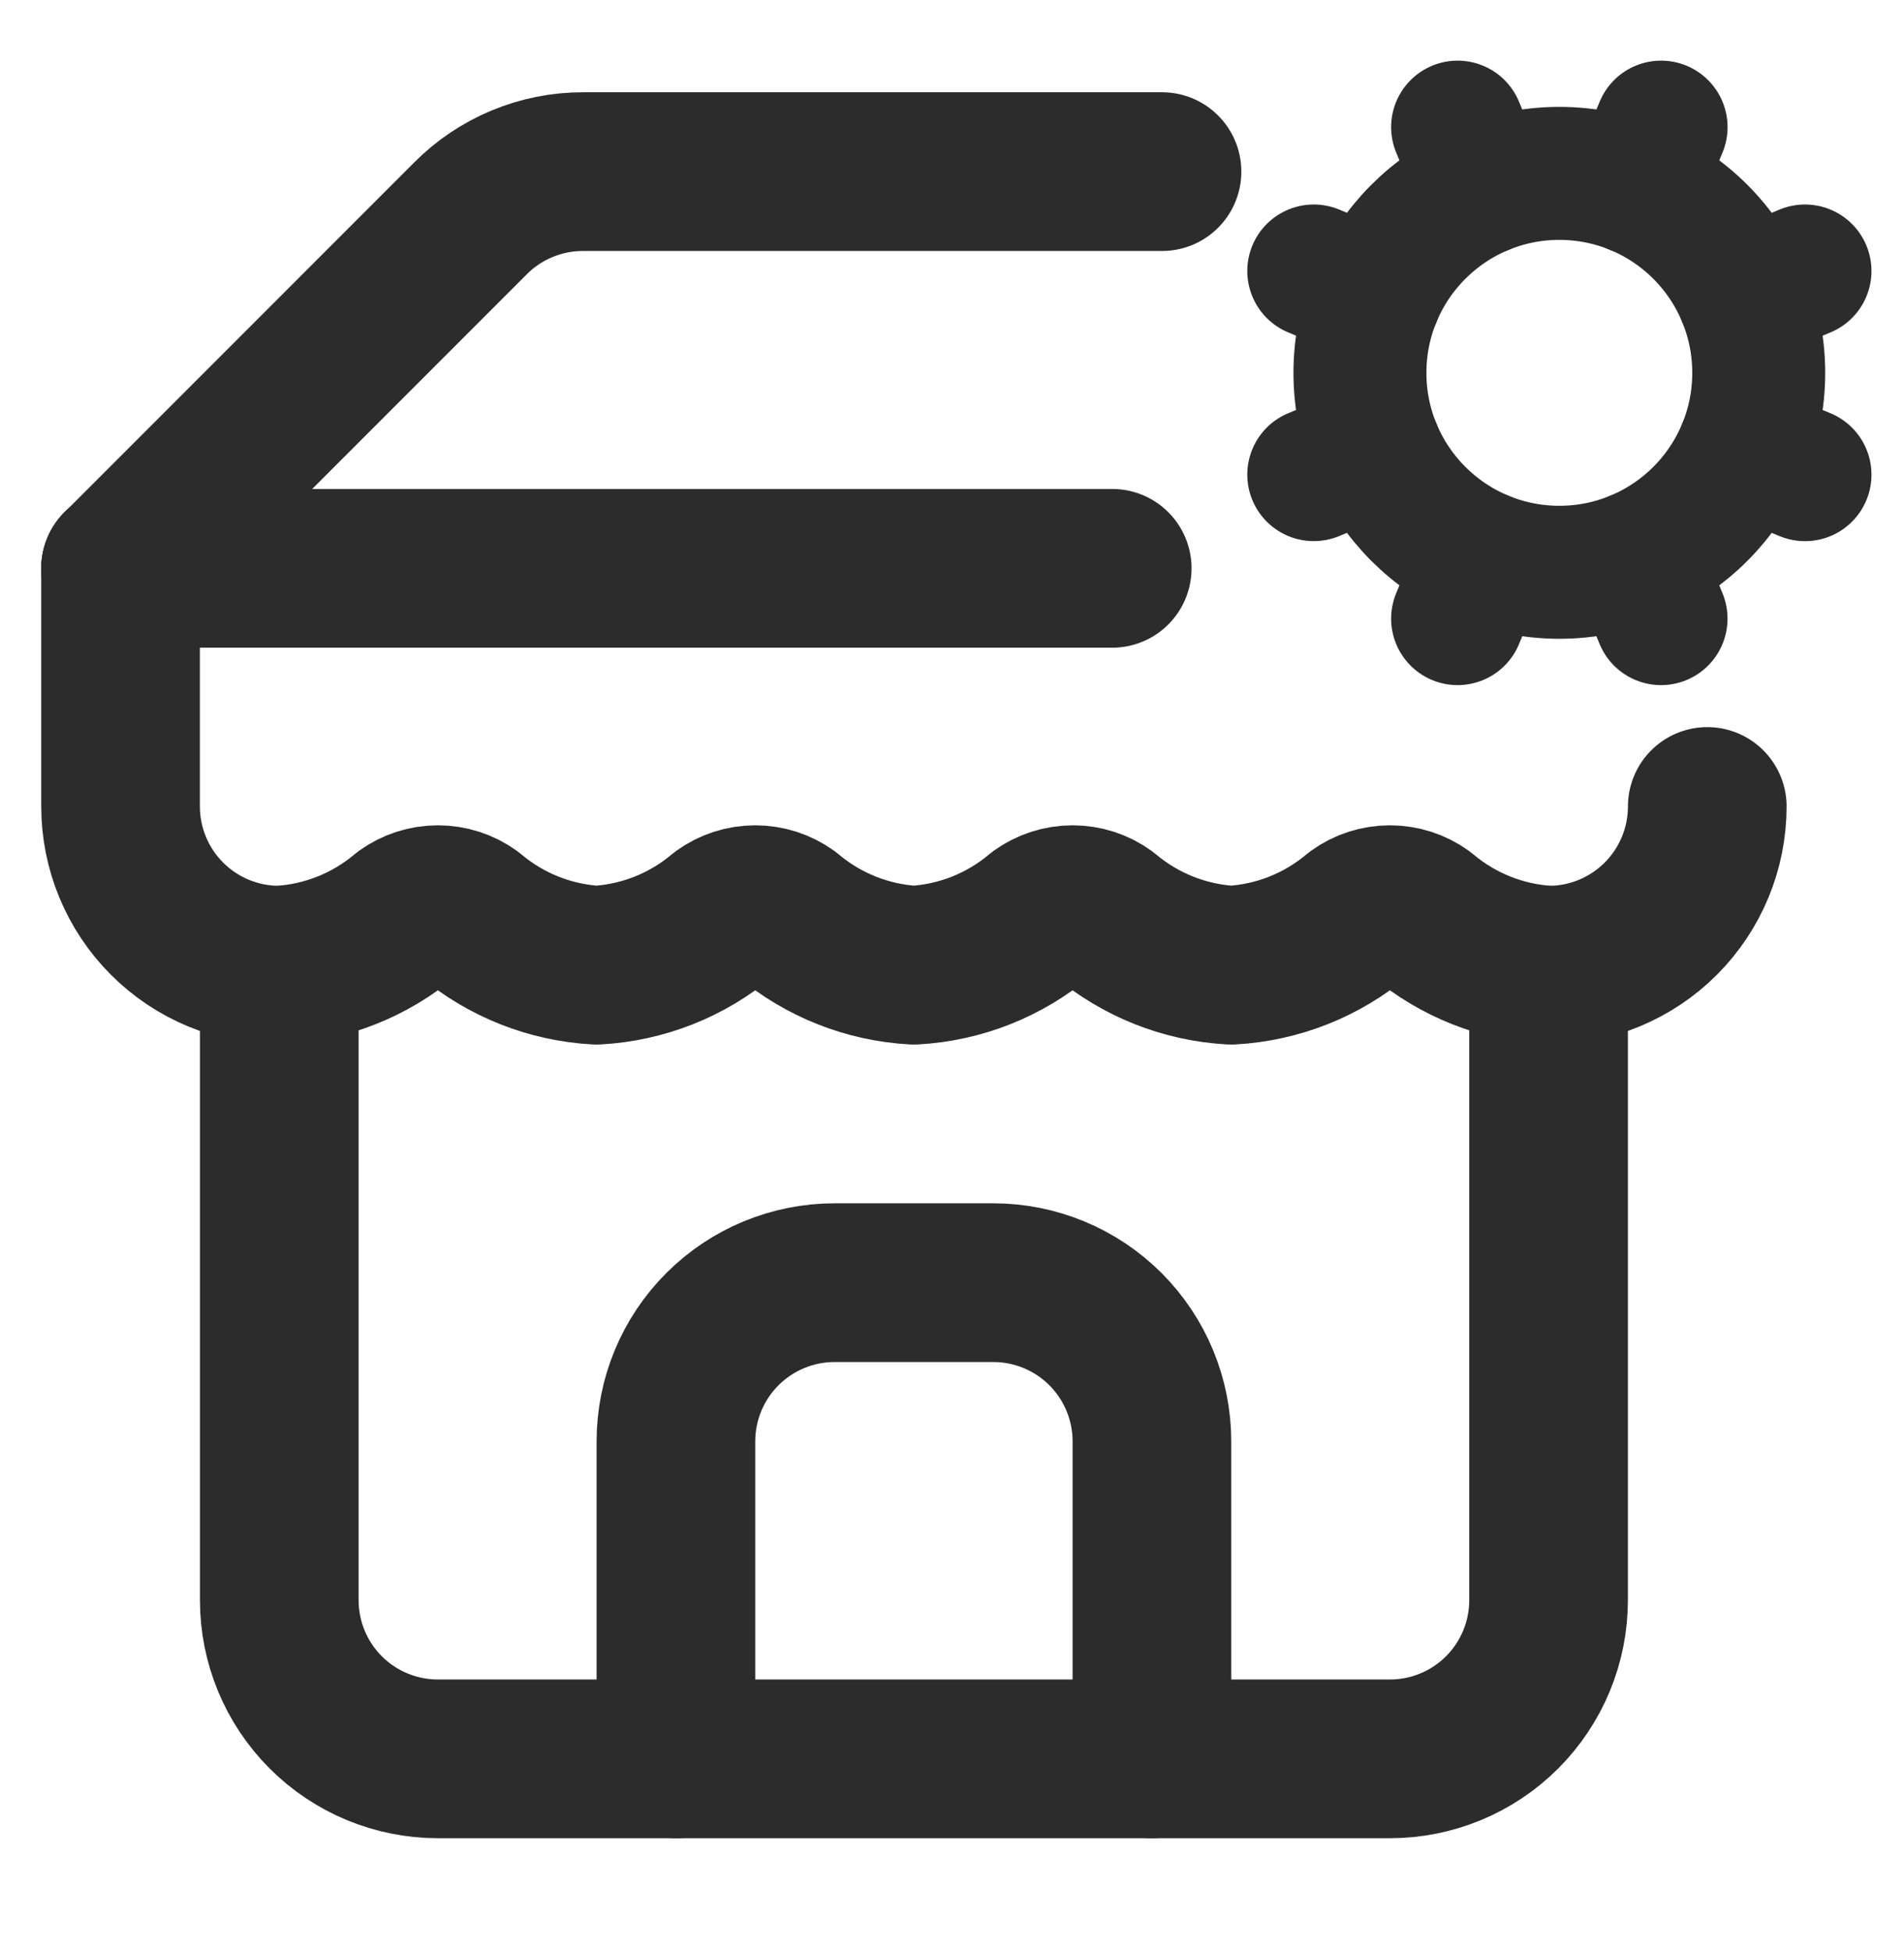
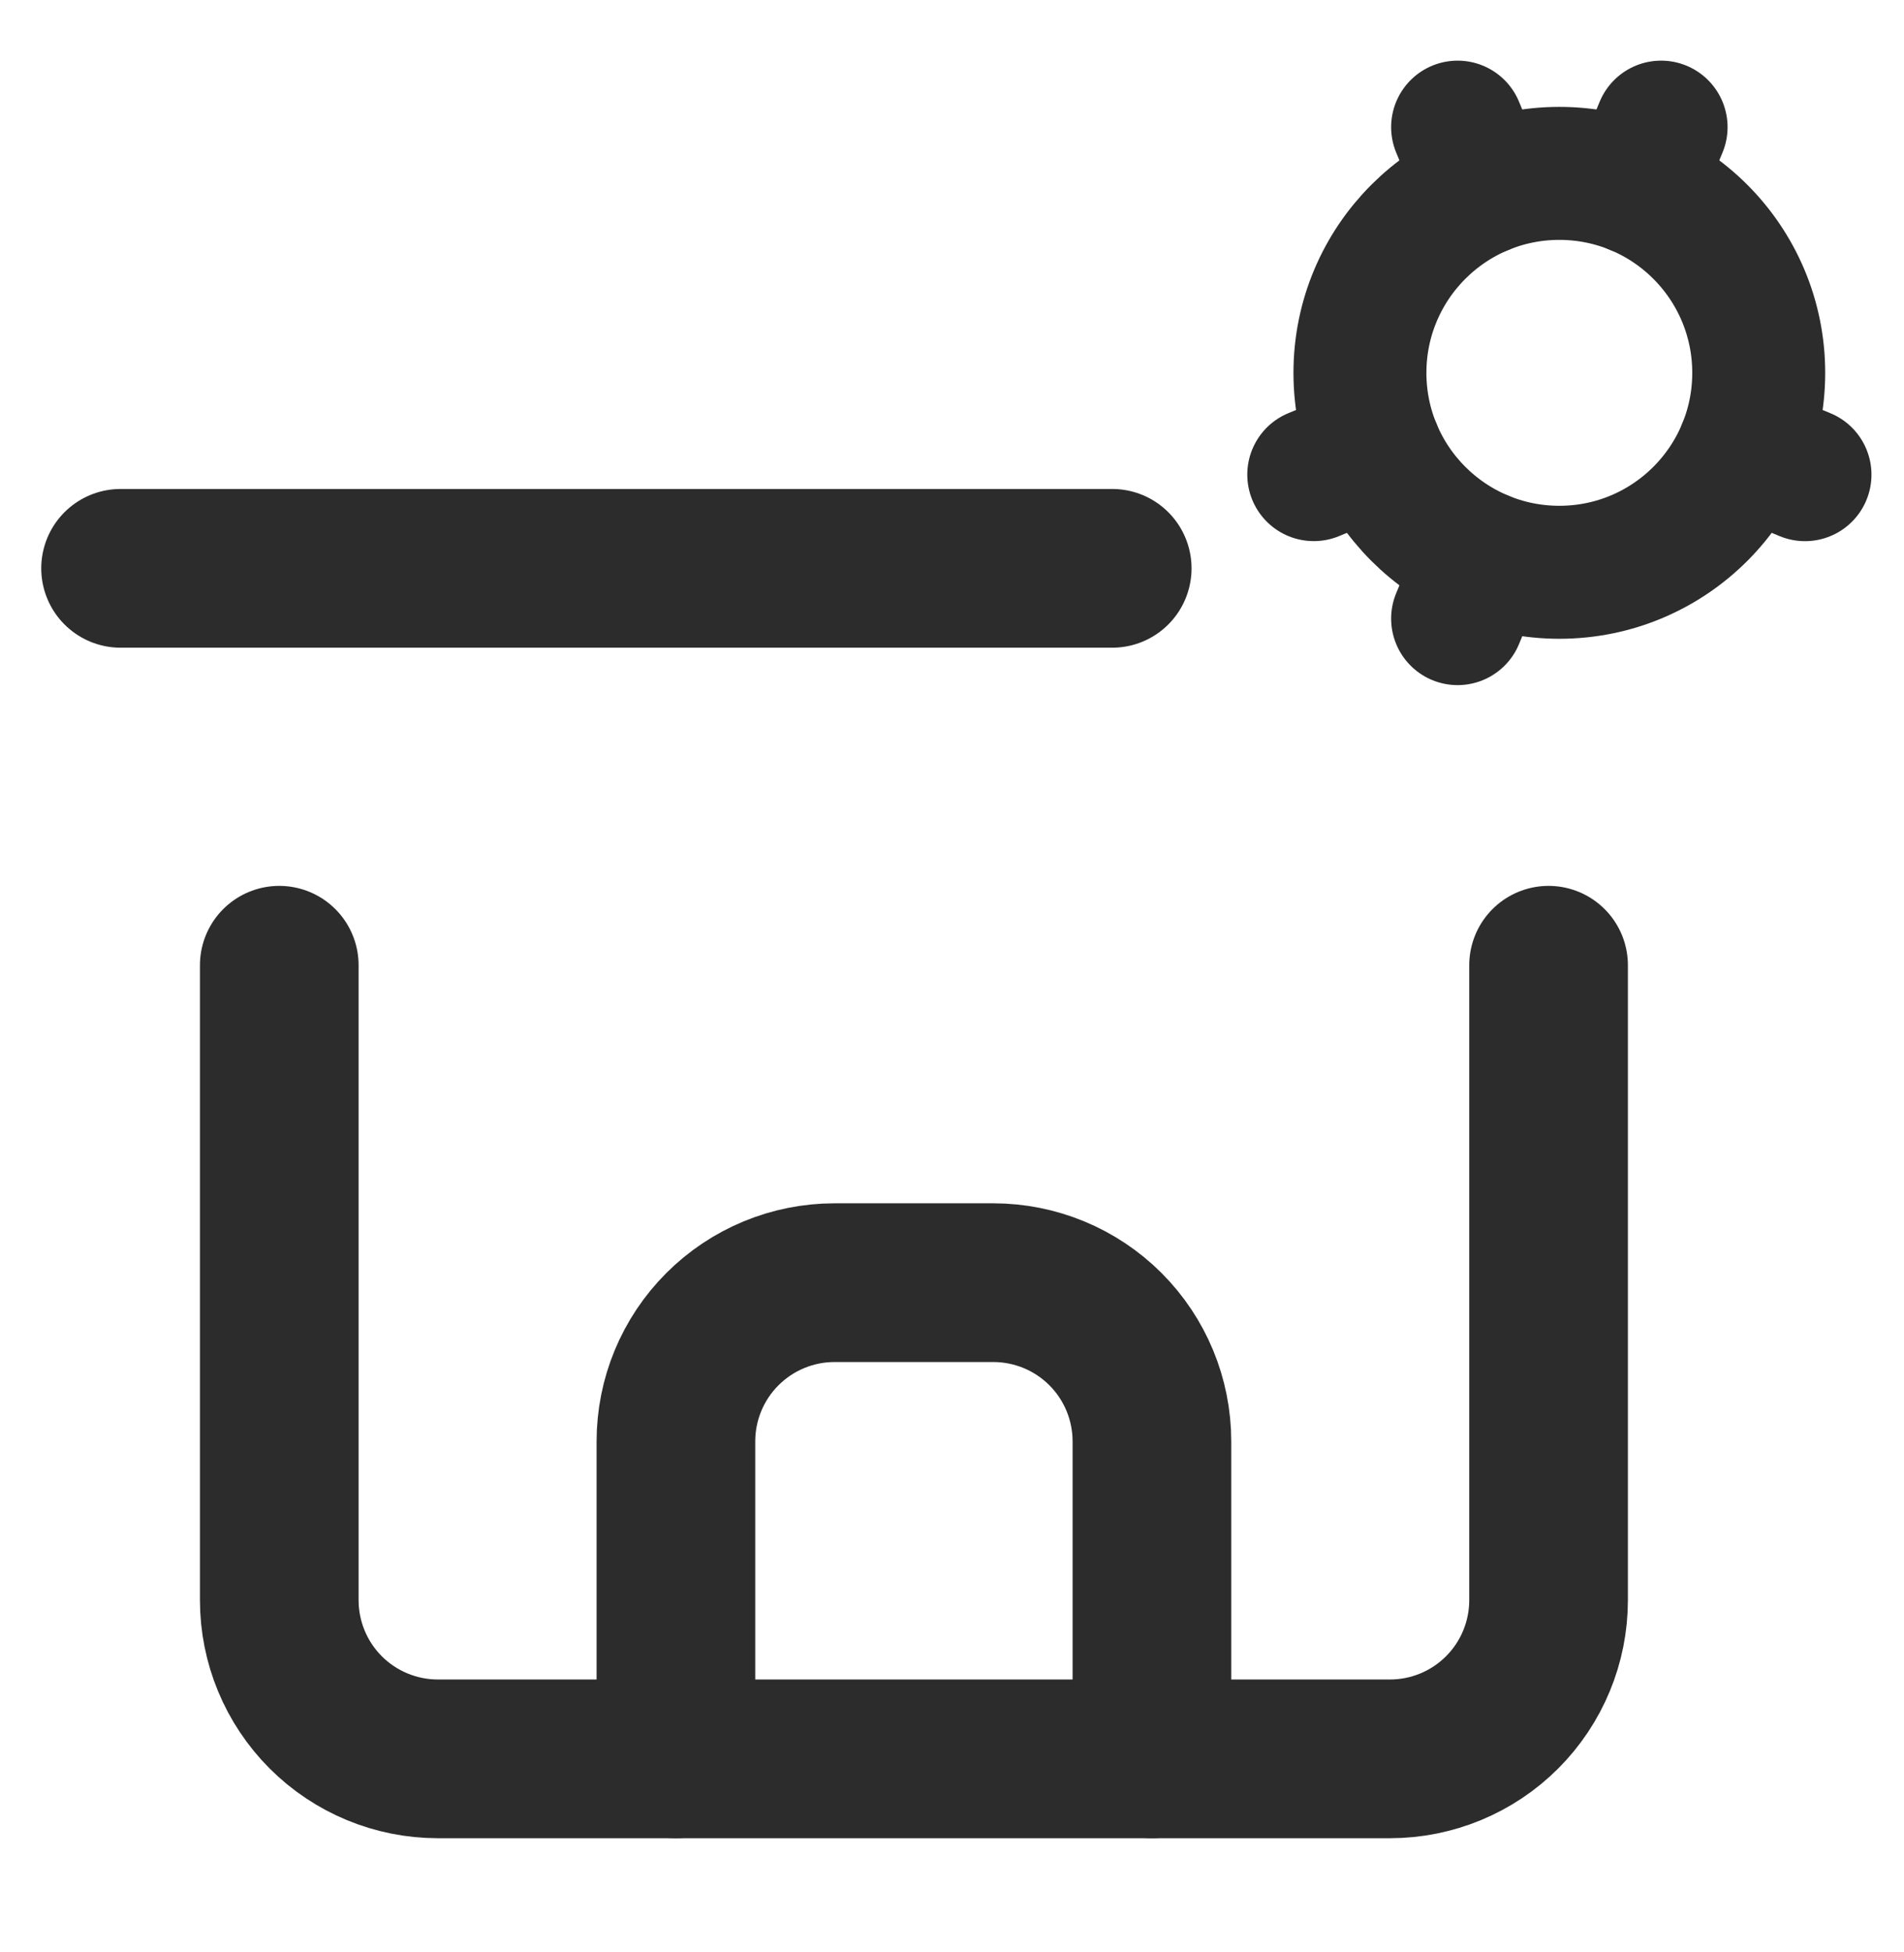
<svg xmlns="http://www.w3.org/2000/svg" width="40" height="41" viewBox="0 0 40 41" fill="none">
-   <path d="M2.533 11.937L9.883 4.587C10.193 4.275 10.562 4.027 10.968 3.859C11.374 3.69 11.81 3.603 12.25 3.604H19.2H22.675H24.412" stroke="#2C2C2C" stroke-width="3.333" stroke-linecap="round" stroke-linejoin="round" />
  <path d="M5.867 20.27V33.603C5.867 34.487 6.218 35.335 6.843 35.96C7.468 36.585 8.316 36.936 9.2 36.936H29.2C30.084 36.936 30.932 36.585 31.557 35.96C32.182 35.335 32.533 34.487 32.533 33.603V20.27" stroke="#2C2C2C" stroke-width="3.333" stroke-linecap="round" stroke-linejoin="round" />
  <path d="M24.2 36.935V30.269C24.2 29.385 23.849 28.537 23.224 27.912C22.599 27.287 21.751 26.936 20.867 26.936H17.534C16.649 26.936 15.802 27.287 15.177 27.912C14.551 28.537 14.2 29.385 14.2 30.269V36.935" stroke="#2C2C2C" stroke-width="3.333" stroke-linecap="round" stroke-linejoin="round" />
  <path d="M2.533 11.935H19.2H23.366" stroke="#2C2C2C" stroke-width="3.333" stroke-linecap="round" stroke-linejoin="round" />
-   <path d="M35.867 16.936C35.867 17.82 35.515 18.667 34.89 19.293C34.265 19.918 33.417 20.269 32.533 20.269C31.559 20.215 30.629 19.847 29.883 19.219C29.684 19.075 29.445 18.998 29.2 18.998C28.954 18.998 28.715 19.075 28.517 19.219C27.77 19.847 26.84 20.215 25.866 20.269C24.893 20.215 23.963 19.847 23.216 19.219C23.018 19.075 22.779 18.998 22.533 18.998C22.288 18.998 22.049 19.075 21.85 19.219C21.104 19.847 20.174 20.215 19.2 20.269C18.226 20.215 17.296 19.847 16.55 19.219C16.351 19.075 16.112 18.998 15.867 18.998C15.621 18.998 15.382 19.075 15.183 19.219C14.437 19.847 13.507 20.215 12.533 20.269C11.559 20.215 10.629 19.847 9.883 19.219C9.684 19.075 9.445 18.998 9.2 18.998C8.955 18.998 8.715 19.075 8.517 19.219C7.77 19.847 6.84 20.215 5.867 20.269C4.982 20.269 4.135 19.918 3.51 19.293C2.884 18.667 2.533 17.82 2.533 16.936V11.935" stroke="#2C2C2C" stroke-width="3.333" stroke-linecap="round" stroke-linejoin="round" />
  <path d="M27.6 9.967L28.889 9.434" stroke="#2C2C2C" stroke-width="2.793" stroke-linecap="round" stroke-linejoin="round" />
-   <path d="M28.889 6.226L27.6 5.691" stroke="#2C2C2C" stroke-width="2.793" stroke-linecap="round" stroke-linejoin="round" />
  <path d="M31.156 3.959L30.622 2.67" stroke="#2C2C2C" stroke-width="2.793" stroke-linecap="round" stroke-linejoin="round" />
  <path d="M31.156 11.701L30.622 12.991" stroke="#2C2C2C" stroke-width="2.793" stroke-linecap="round" stroke-linejoin="round" />
  <path d="M34.362 3.959L34.897 2.67" stroke="#2C2C2C" stroke-width="2.793" stroke-linecap="round" stroke-linejoin="round" />
-   <path d="M34.896 12.991L34.362 11.701" stroke="#2C2C2C" stroke-width="2.793" stroke-linecap="round" stroke-linejoin="round" />
-   <path d="M36.63 6.226L37.92 5.691" stroke="#2C2C2C" stroke-width="2.793" stroke-linecap="round" stroke-linejoin="round" />
  <path d="M36.63 9.434L37.92 9.968" stroke="#2C2C2C" stroke-width="2.793" stroke-linecap="round" stroke-linejoin="round" />
  <path d="M32.759 12.018C35.073 12.018 36.948 10.143 36.948 7.83C36.948 5.516 35.073 3.641 32.759 3.641C30.446 3.641 28.57 5.516 28.57 7.83C28.57 10.143 30.446 12.018 32.759 12.018Z" stroke="#2C2C2C" stroke-width="2.793" stroke-linecap="round" stroke-linejoin="round" />
</svg>